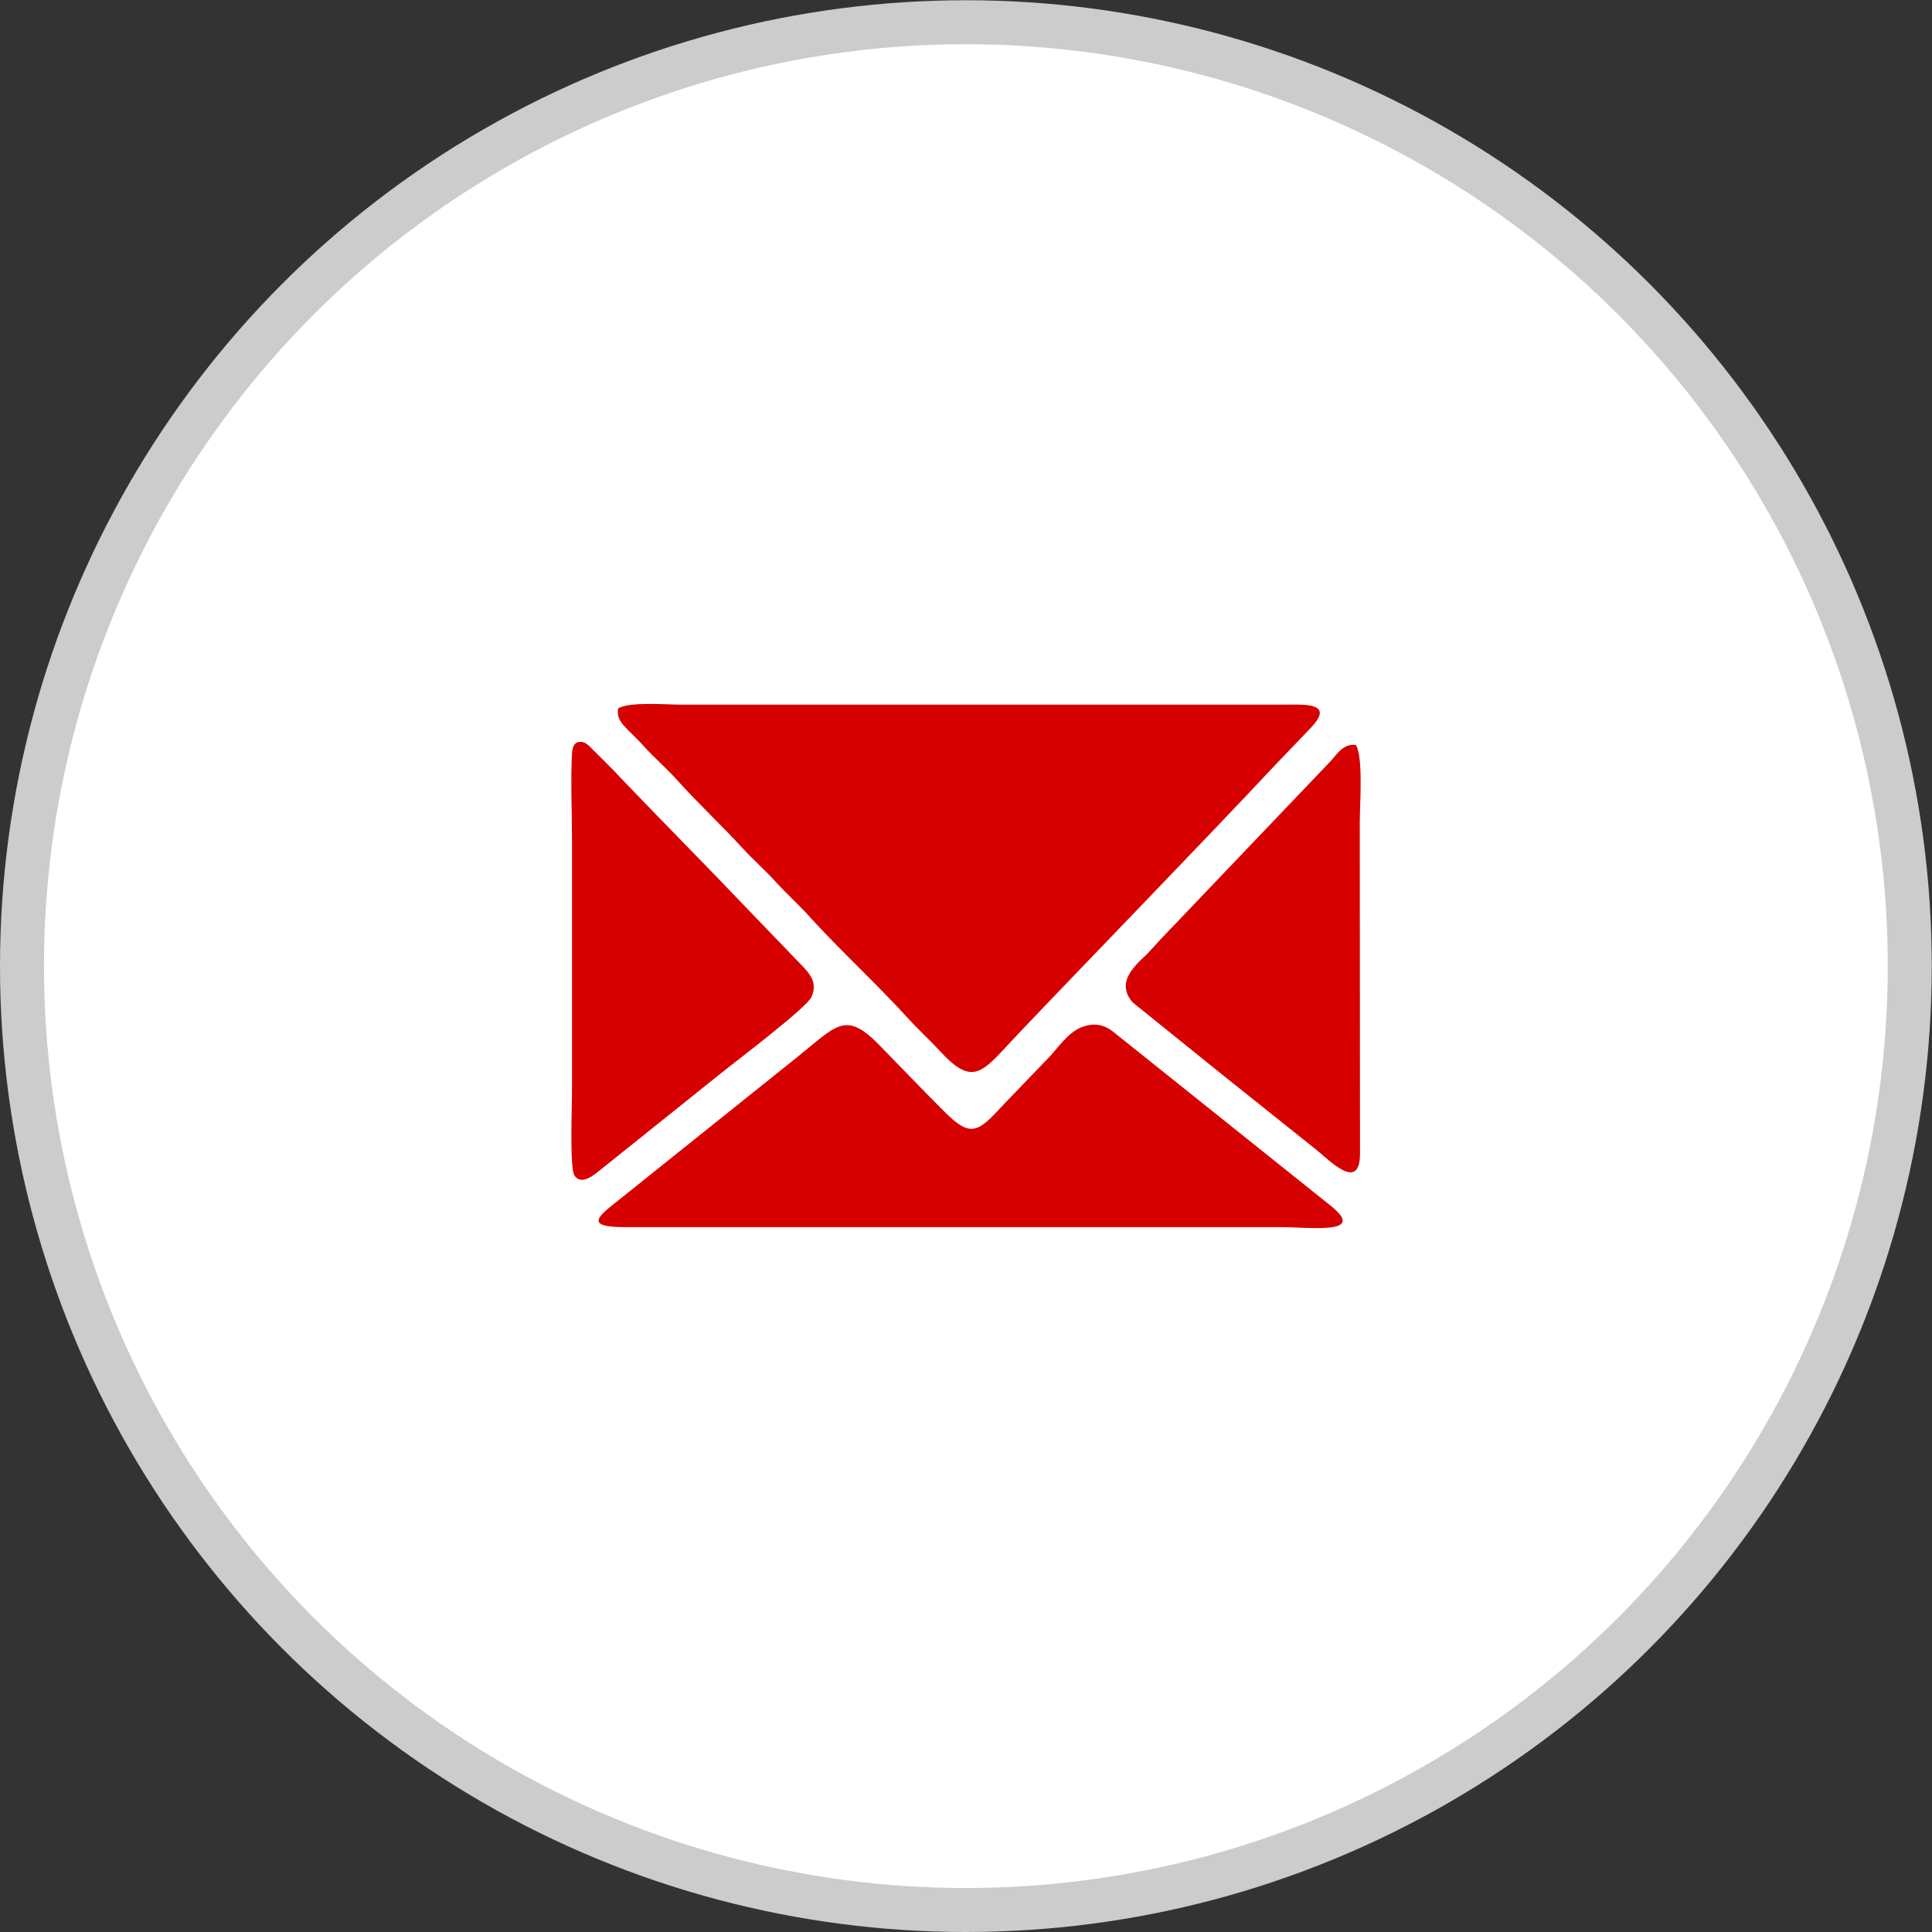
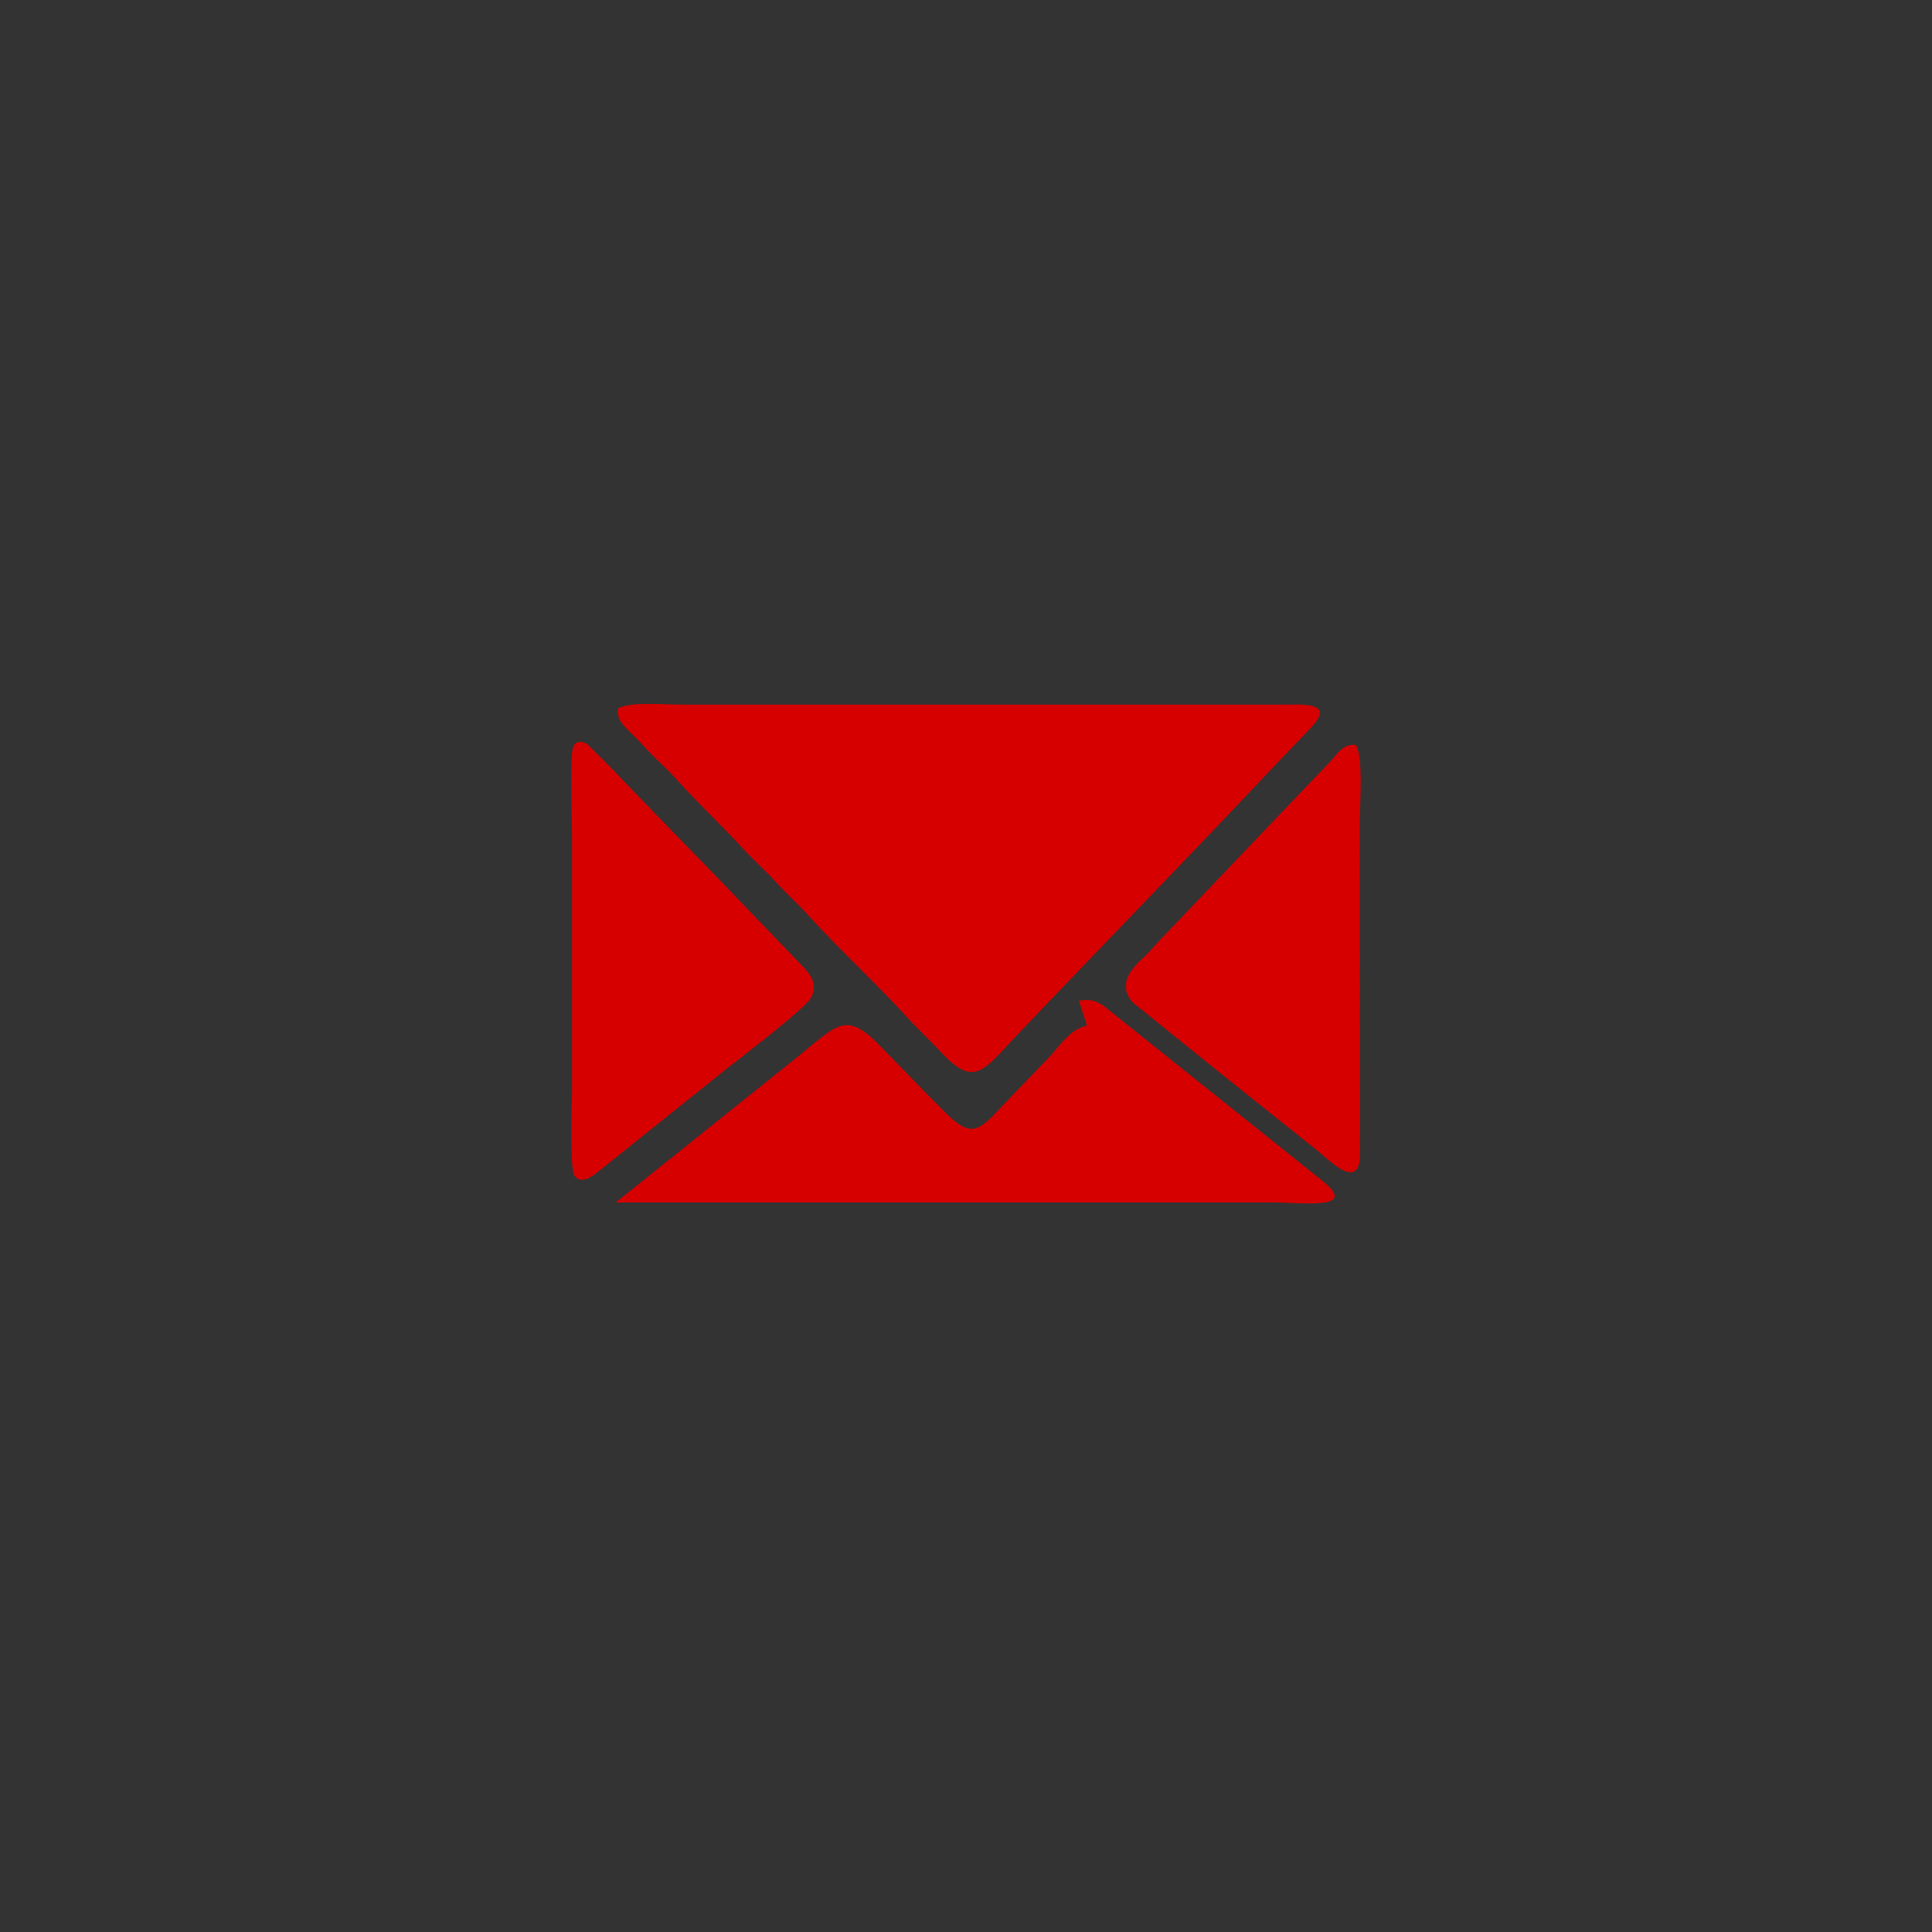
<svg xmlns="http://www.w3.org/2000/svg" xml:space="preserve" width="39px" height="39px" version="1.1" shape-rendering="geometricPrecision" text-rendering="geometricPrecision" image-rendering="optimizeQuality" fill-rule="evenodd" clip-rule="evenodd" viewBox="0 0 79950 79950">
  <rect x="0" y="0" width="79950" height="79950" fill="#333333" stroke="none" />
  <g id="Layer_x0020_1">
-     <circle fill="white" stroke="#CCCCCC" stroke-width="1820" stroke-linecap="round" stroke-linejoin="round" stroke-miterlimit="2.613" cx="39970" cy="39980" r="39060" />
-     <path fill="#D60000" d="M25580 29310c-110,590 410,830 1080,1590 440,480 930,900 1370,1390 860,960 1820,1850 2700,2810 450,490 930,910 1370,1390 440,490 920,910 1360,1400 1220,1350 2900,2910 4070,4200 440,490 910,910 1360,1400 1430,1550 1770,850 3220,-680 3570,-3750 7290,-7560 10810,-11310 450,-470 900,-930 1350,-1410 980,-1050 -340,-930 -1220,-930l-24820 0c-720,0 -2140,-130 -2650,150zm30530 1520c-500,-80 -790,380 -1020,640l-5830 6110c-560,600 -1130,1160 -1670,1770 -380,430 -1530,1190 -720,2130l3770 3040c1280,1020 2540,2030 3820,3050 580,470 1820,1770 1820,160l-10 -13680c0,-770 150,-2720 -160,-3220zm-22530 10430c280,-630 -120,-1010 -390,-1300l-2570 -2670c-1160,-1220 -2300,-2370 -3460,-3570 -590,-620 -1170,-1200 -1740,-1810 -290,-300 -570,-570 -870,-870 -130,-120 -290,-350 -540,-340 -270,0 -320,250 -340,480 -60,1080 0,2390 0,3490l0 10530c0,560 -100,3130 100,3440 310,480 930,-120 1140,-280l4880 -3910c590,-480 3590,-2740 3790,-3190zm11400 1180c-640,140 -1020,690 -1500,1240l-1980 2060c-1030,1120 -1330,1370 -2450,230 -930,-930 -1760,-1800 -2670,-2730 -1400,-1430 -1760,-800 -3370,490l-7530 6030c-690,550 -1300,1020 330,1020l27130 0c1320,0 3650,330 2120,-890l-9040 -7230c-270,-200 -610,-330 -1040,-220z" />
+     <path fill="#D60000" d="M25580 29310c-110,590 410,830 1080,1590 440,480 930,900 1370,1390 860,960 1820,1850 2700,2810 450,490 930,910 1370,1390 440,490 920,910 1360,1400 1220,1350 2900,2910 4070,4200 440,490 910,910 1360,1400 1430,1550 1770,850 3220,-680 3570,-3750 7290,-7560 10810,-11310 450,-470 900,-930 1350,-1410 980,-1050 -340,-930 -1220,-930l-24820 0c-720,0 -2140,-130 -2650,150zm30530 1520c-500,-80 -790,380 -1020,640l-5830 6110c-560,600 -1130,1160 -1670,1770 -380,430 -1530,1190 -720,2130l3770 3040c1280,1020 2540,2030 3820,3050 580,470 1820,1770 1820,160l-10 -13680c0,-770 150,-2720 -160,-3220zm-22530 10430c280,-630 -120,-1010 -390,-1300l-2570 -2670c-1160,-1220 -2300,-2370 -3460,-3570 -590,-620 -1170,-1200 -1740,-1810 -290,-300 -570,-570 -870,-870 -130,-120 -290,-350 -540,-340 -270,0 -320,250 -340,480 -60,1080 0,2390 0,3490l0 10530c0,560 -100,3130 100,3440 310,480 930,-120 1140,-280l4880 -3910c590,-480 3590,-2740 3790,-3190zm11400 1180c-640,140 -1020,690 -1500,1240l-1980 2060c-1030,1120 -1330,1370 -2450,230 -930,-930 -1760,-1800 -2670,-2730 -1400,-1430 -1760,-800 -3370,490l-7530 6030l27130 0c1320,0 3650,330 2120,-890l-9040 -7230c-270,-200 -610,-330 -1040,-220z" />
  </g>
</svg>